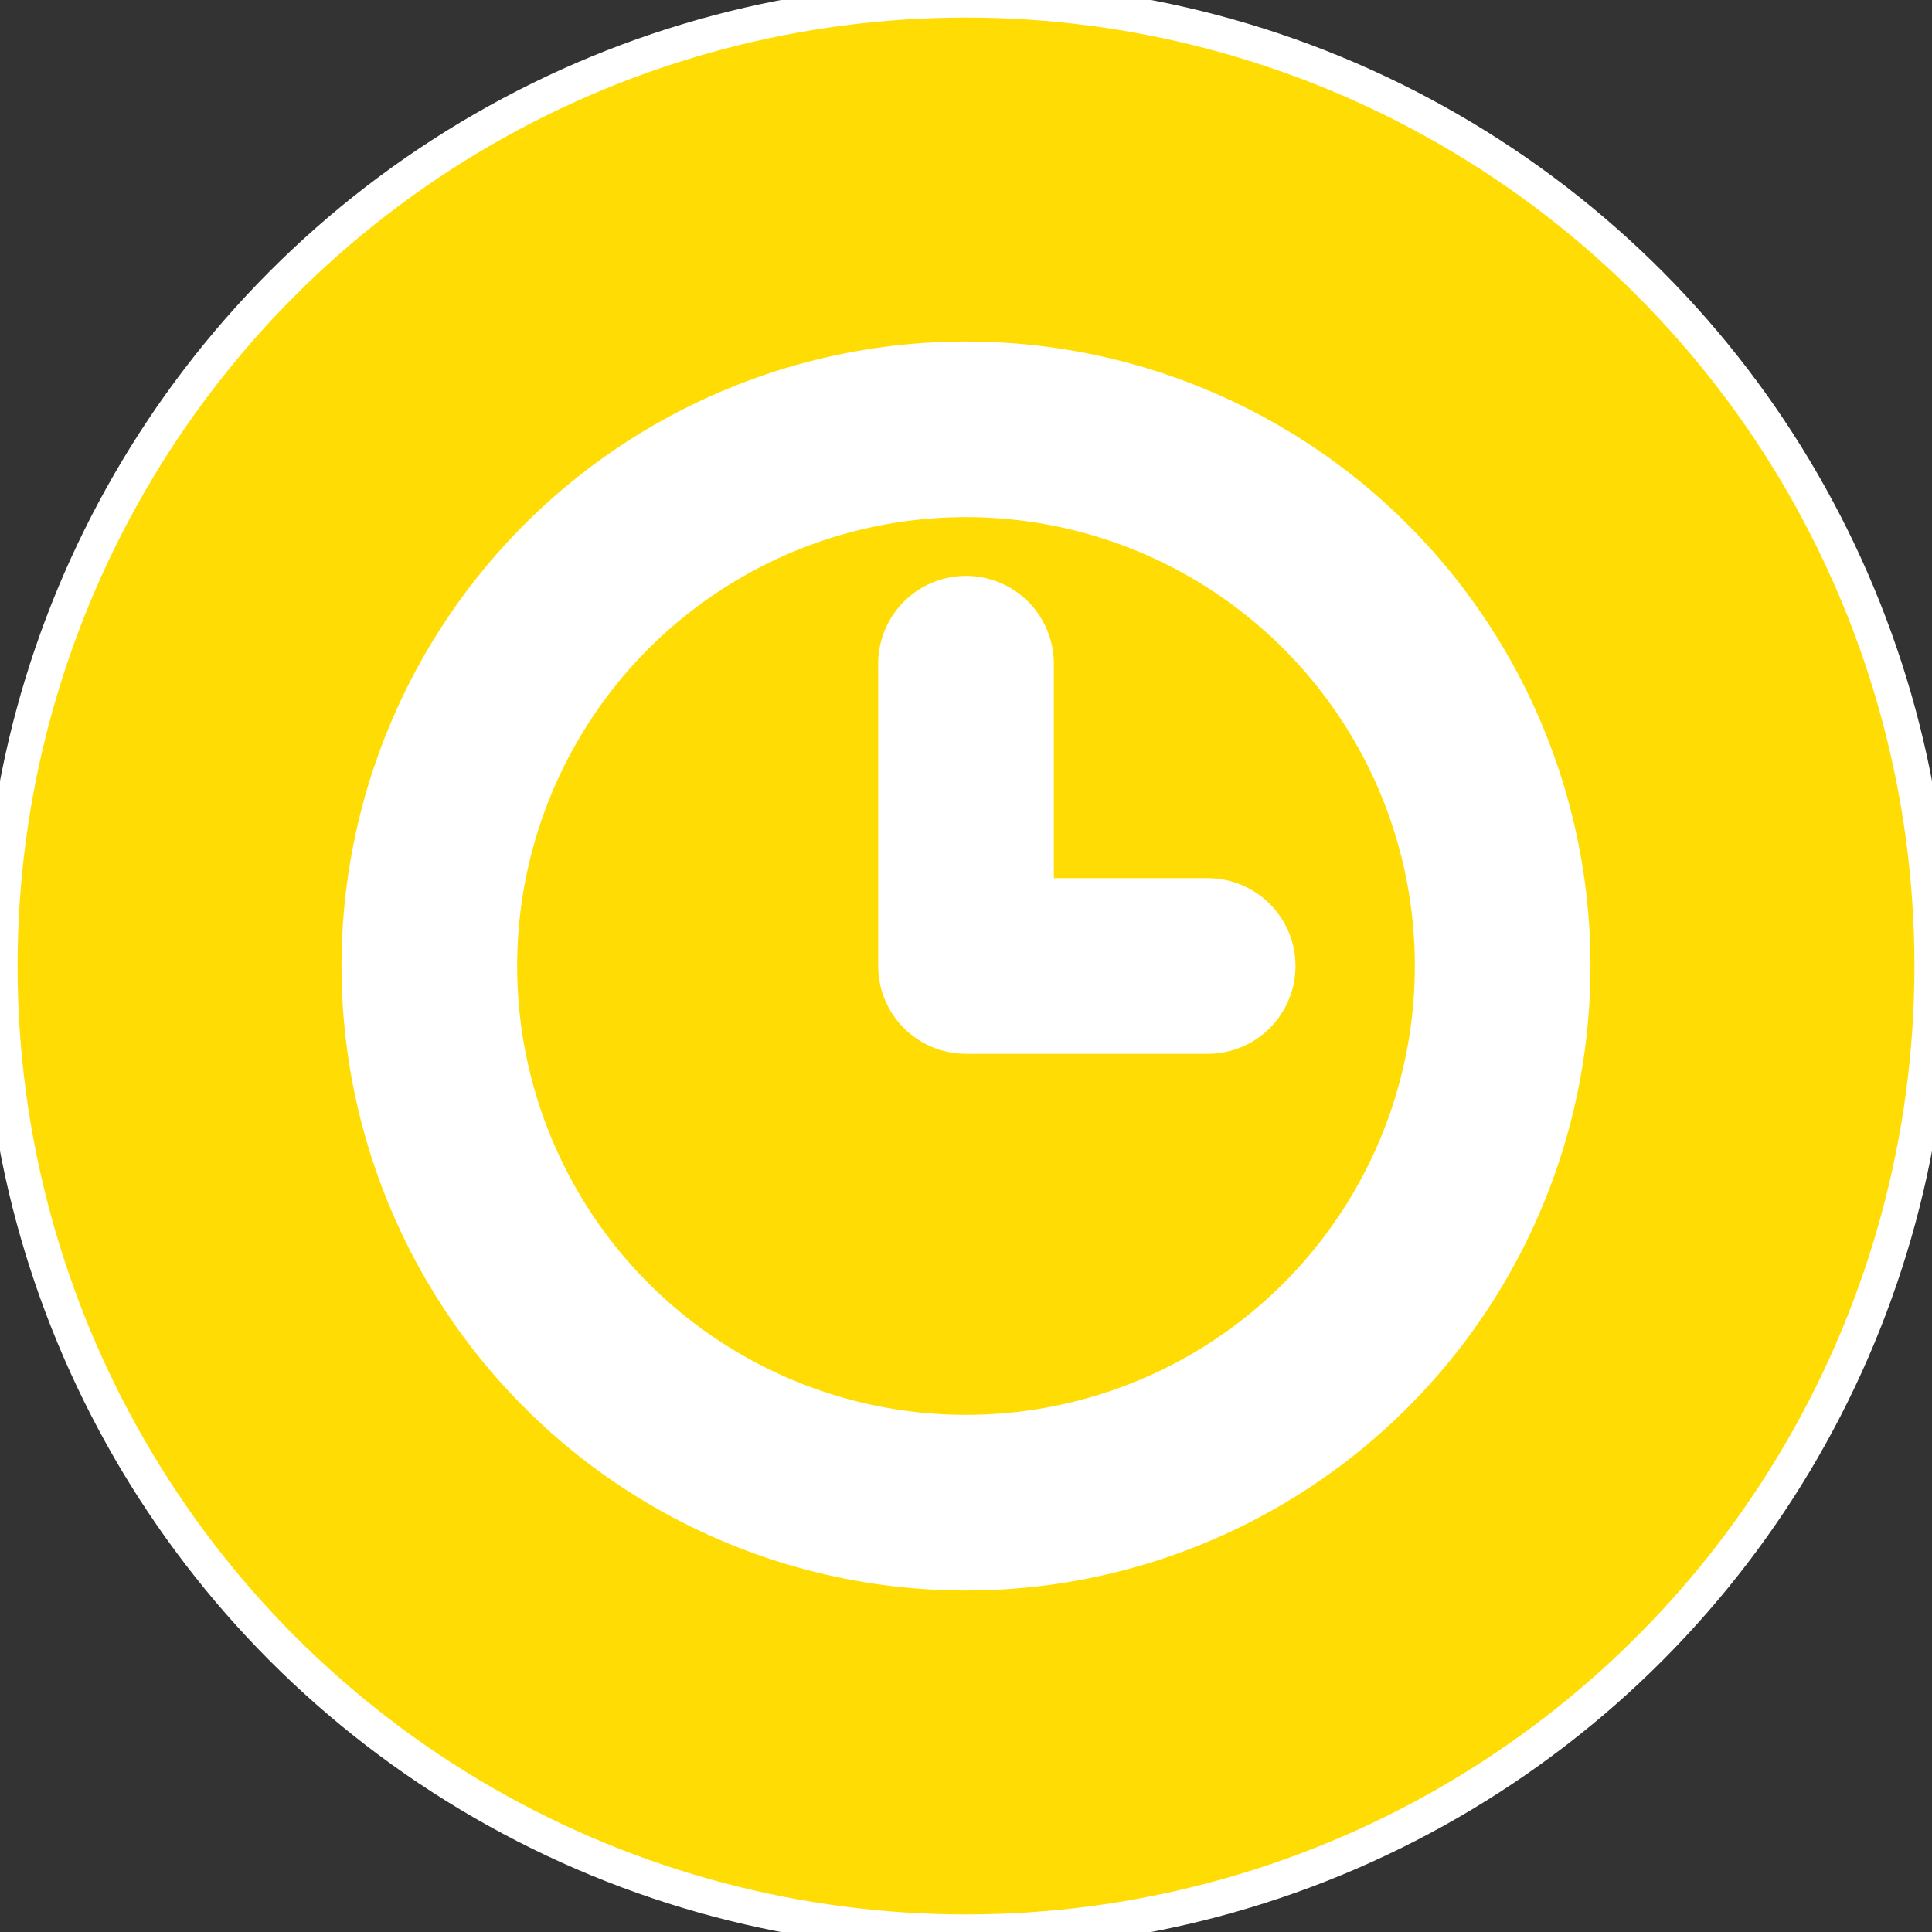
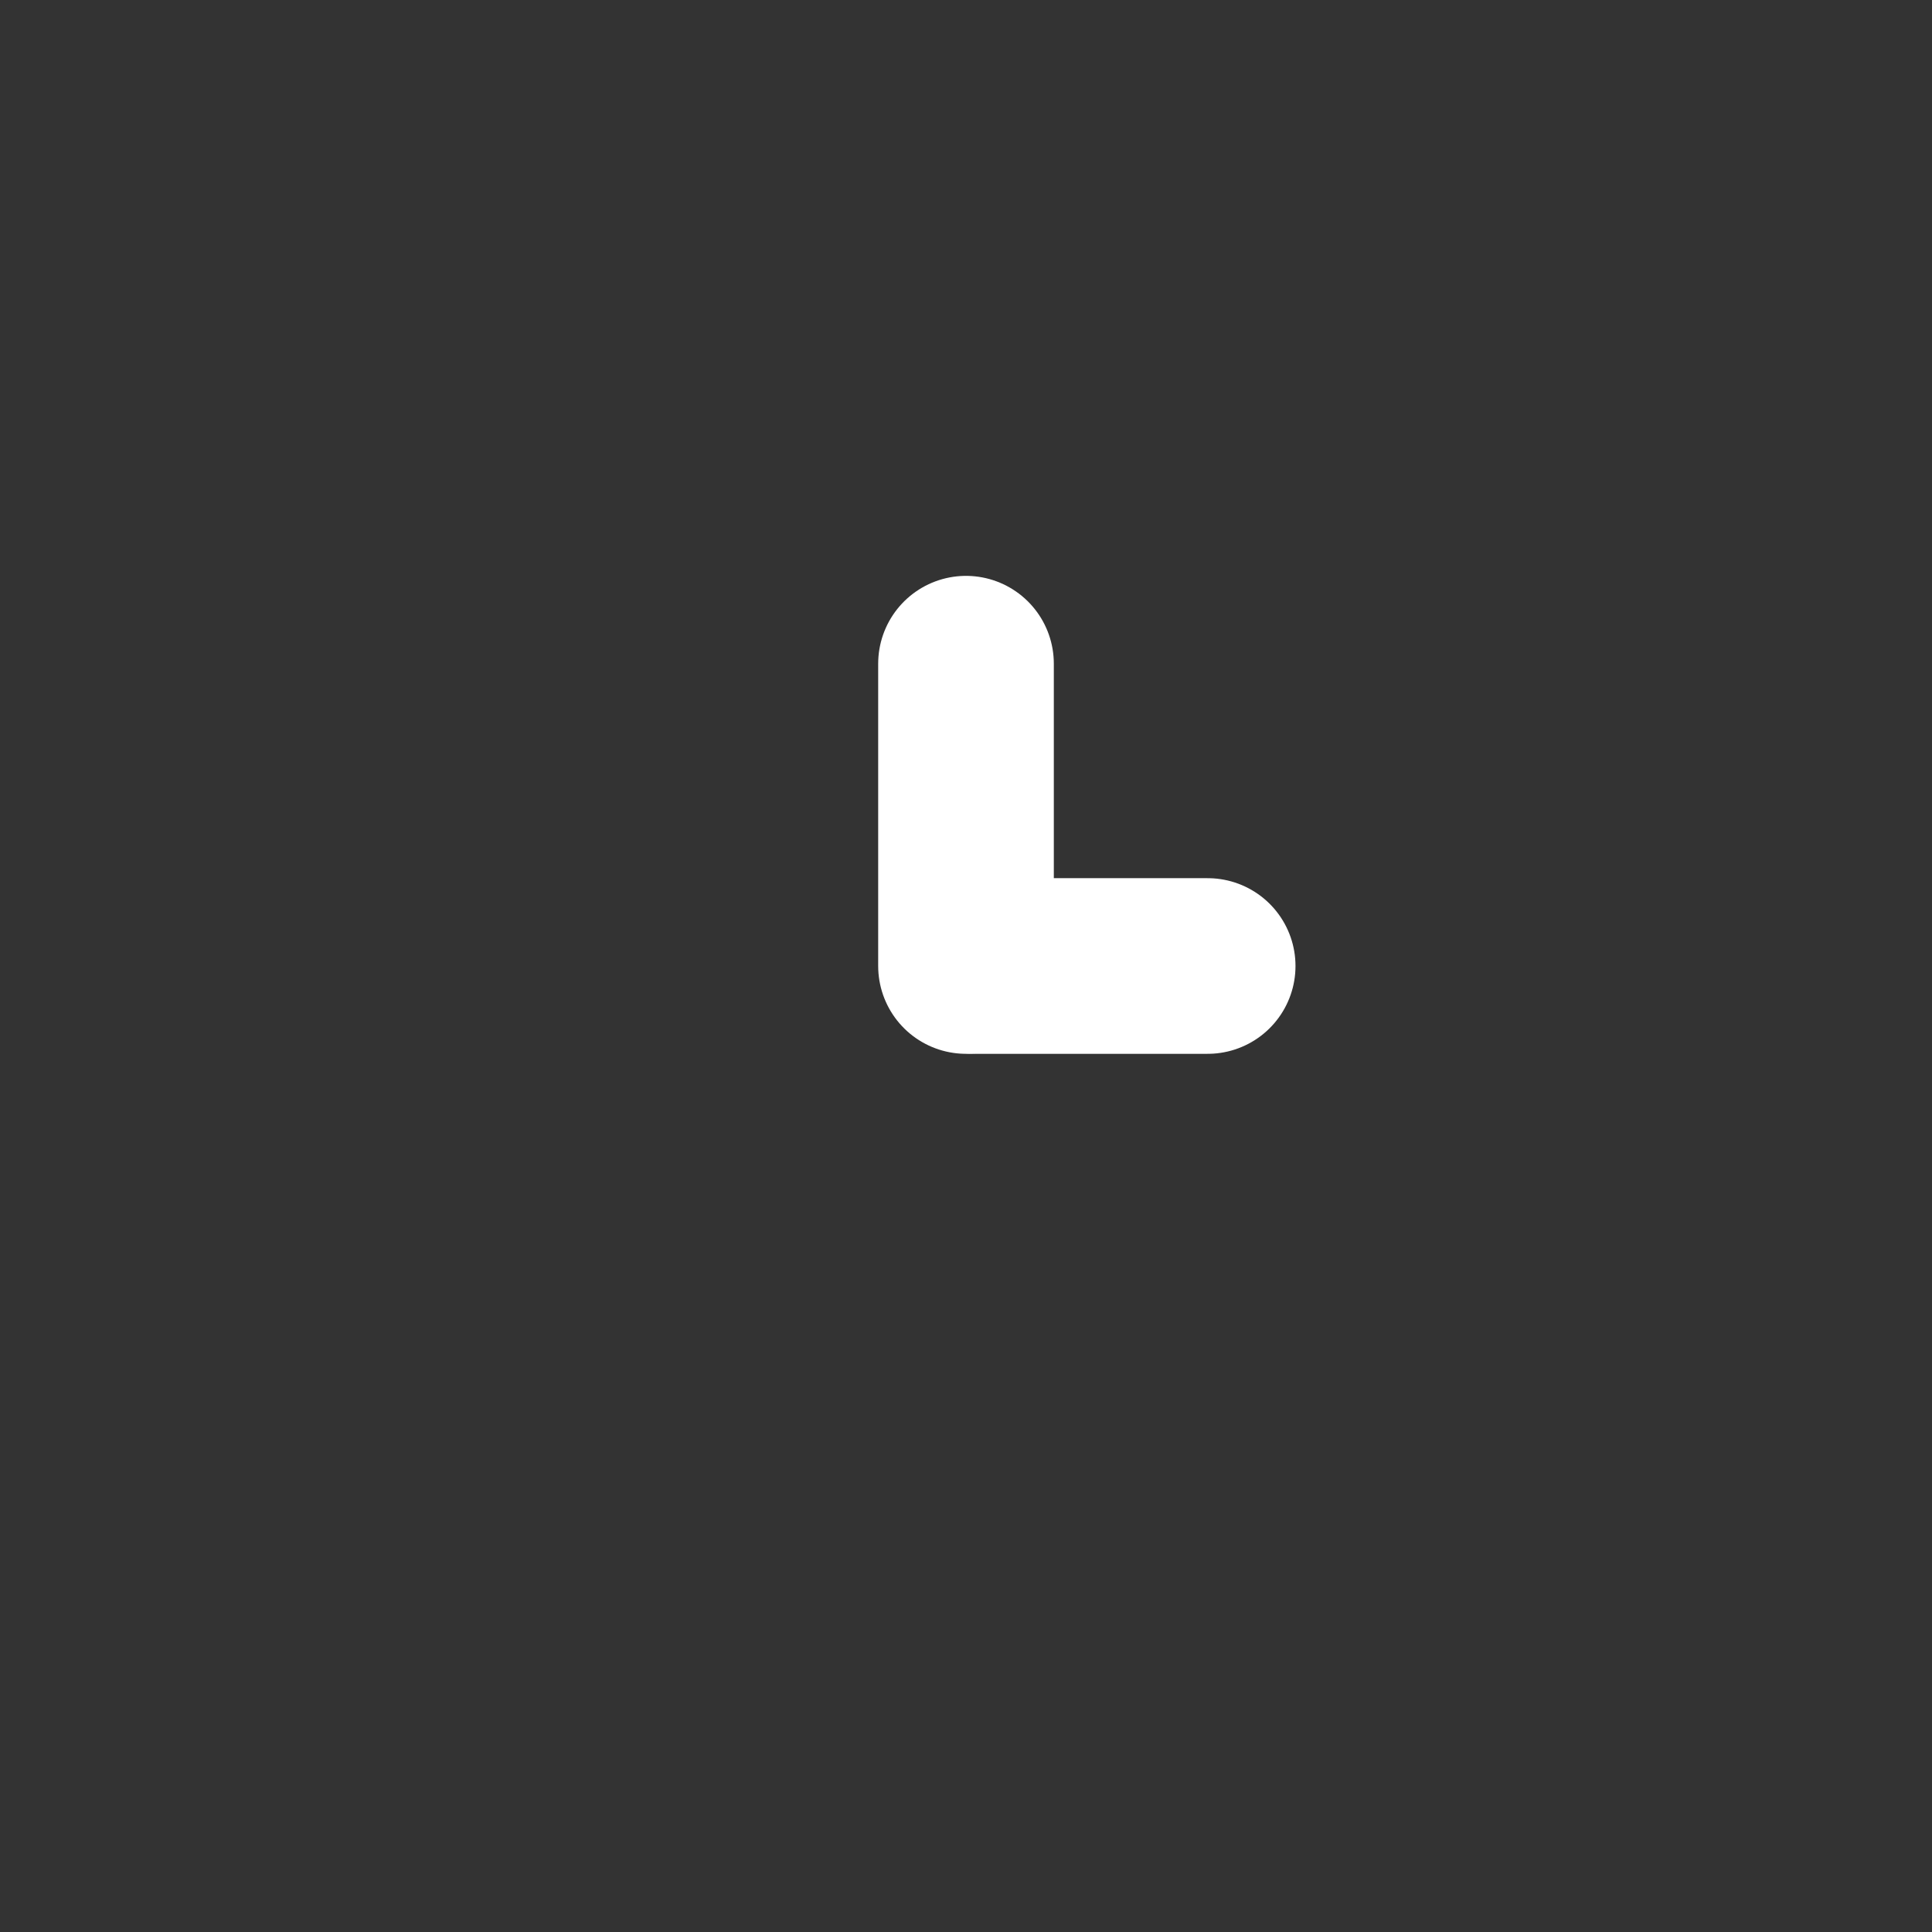
<svg xmlns="http://www.w3.org/2000/svg" version="1.1" id="Layer_1" x="0px" y="0px" width="55px" height="55px" viewBox="0 0 55 55" enable-background="new 0 0 55 55" xml:space="preserve">
  <rect x="0" y="0" width="55" height="55" fill="#333333" stroke="none" />
  <g>
-     <circle fill="#FFDD04" stroke="#FFFFFF" stroke-miterlimit="10" cx="27.5" cy="27.5" r="27.5" />
-     <circle fill="none" stroke="#FFFFFF" stroke-width="5" stroke-miterlimit="10" cx="27.5" cy="27.5" r="15.278" />
    <line fill="none" stroke="#FFFFFF" stroke-width="5" stroke-linecap="round" stroke-miterlimit="10" x1="27.5" y1="27.5" x2="27.5" y2="18.894" />
    <line fill="none" stroke="#FFFFFF" stroke-width="5" stroke-linecap="round" stroke-miterlimit="10" x1="34.38" y1="27.5" x2="27.732" y2="27.5" />
  </g>
</svg>